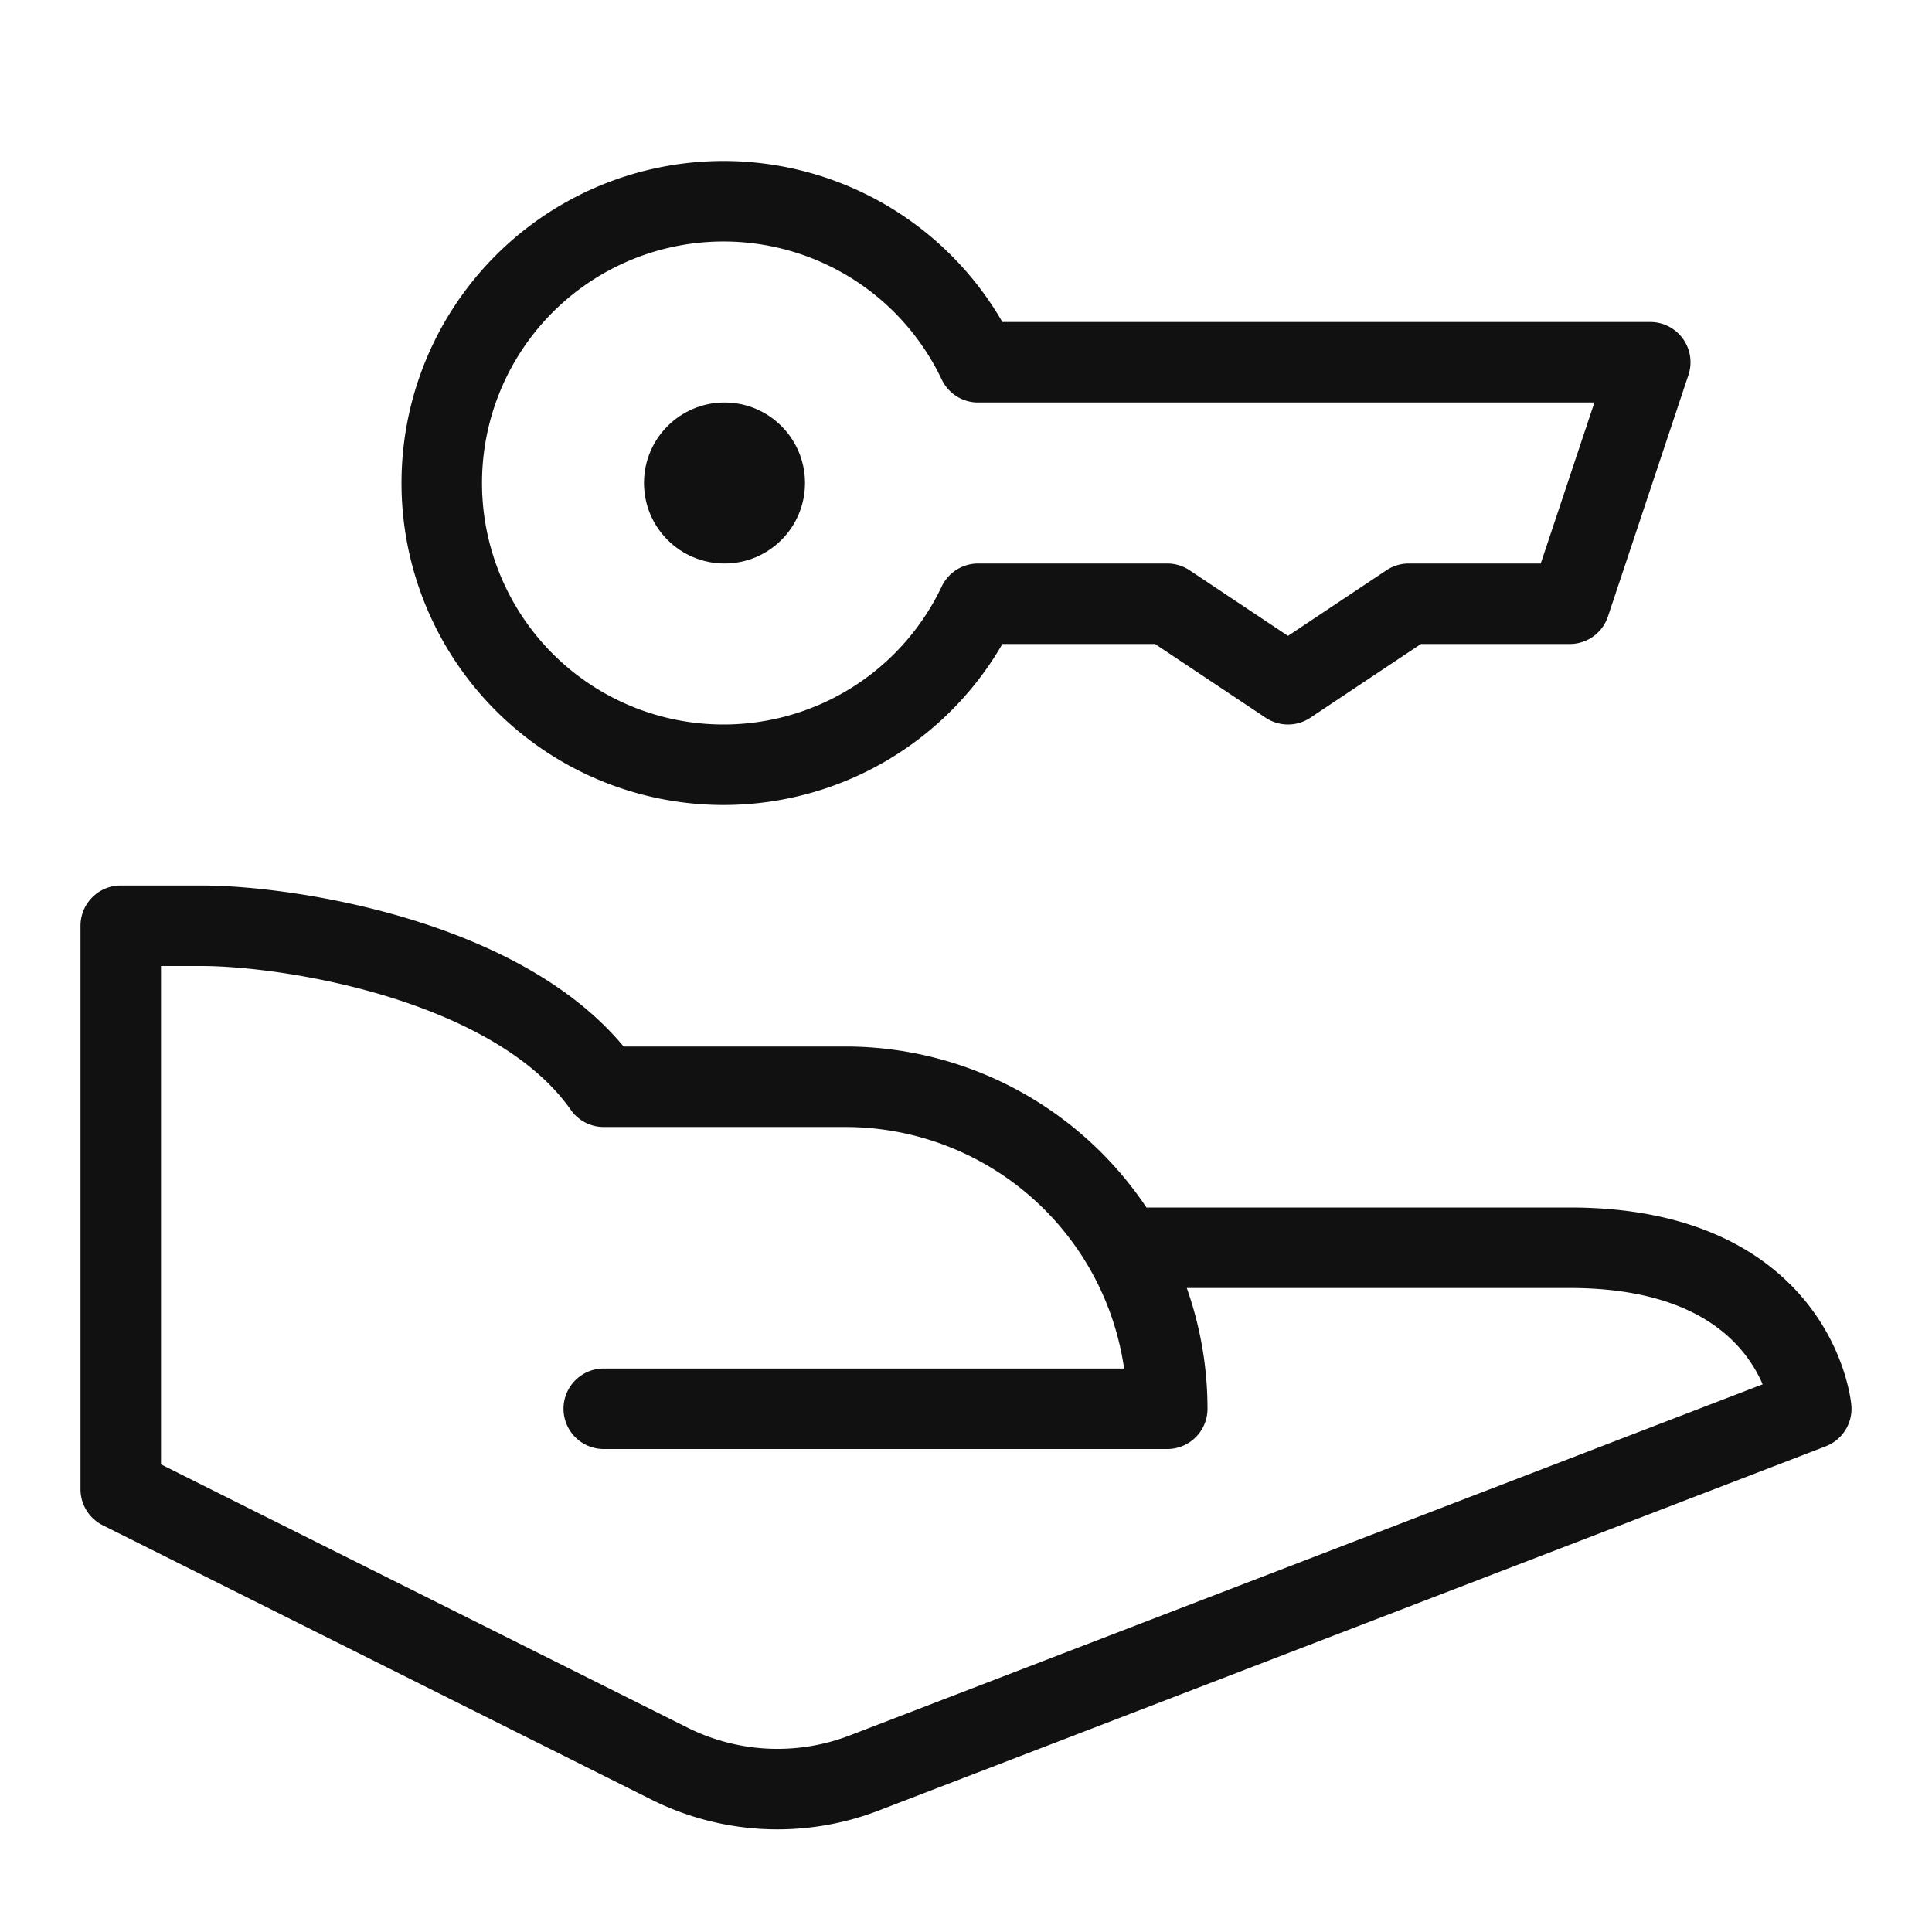
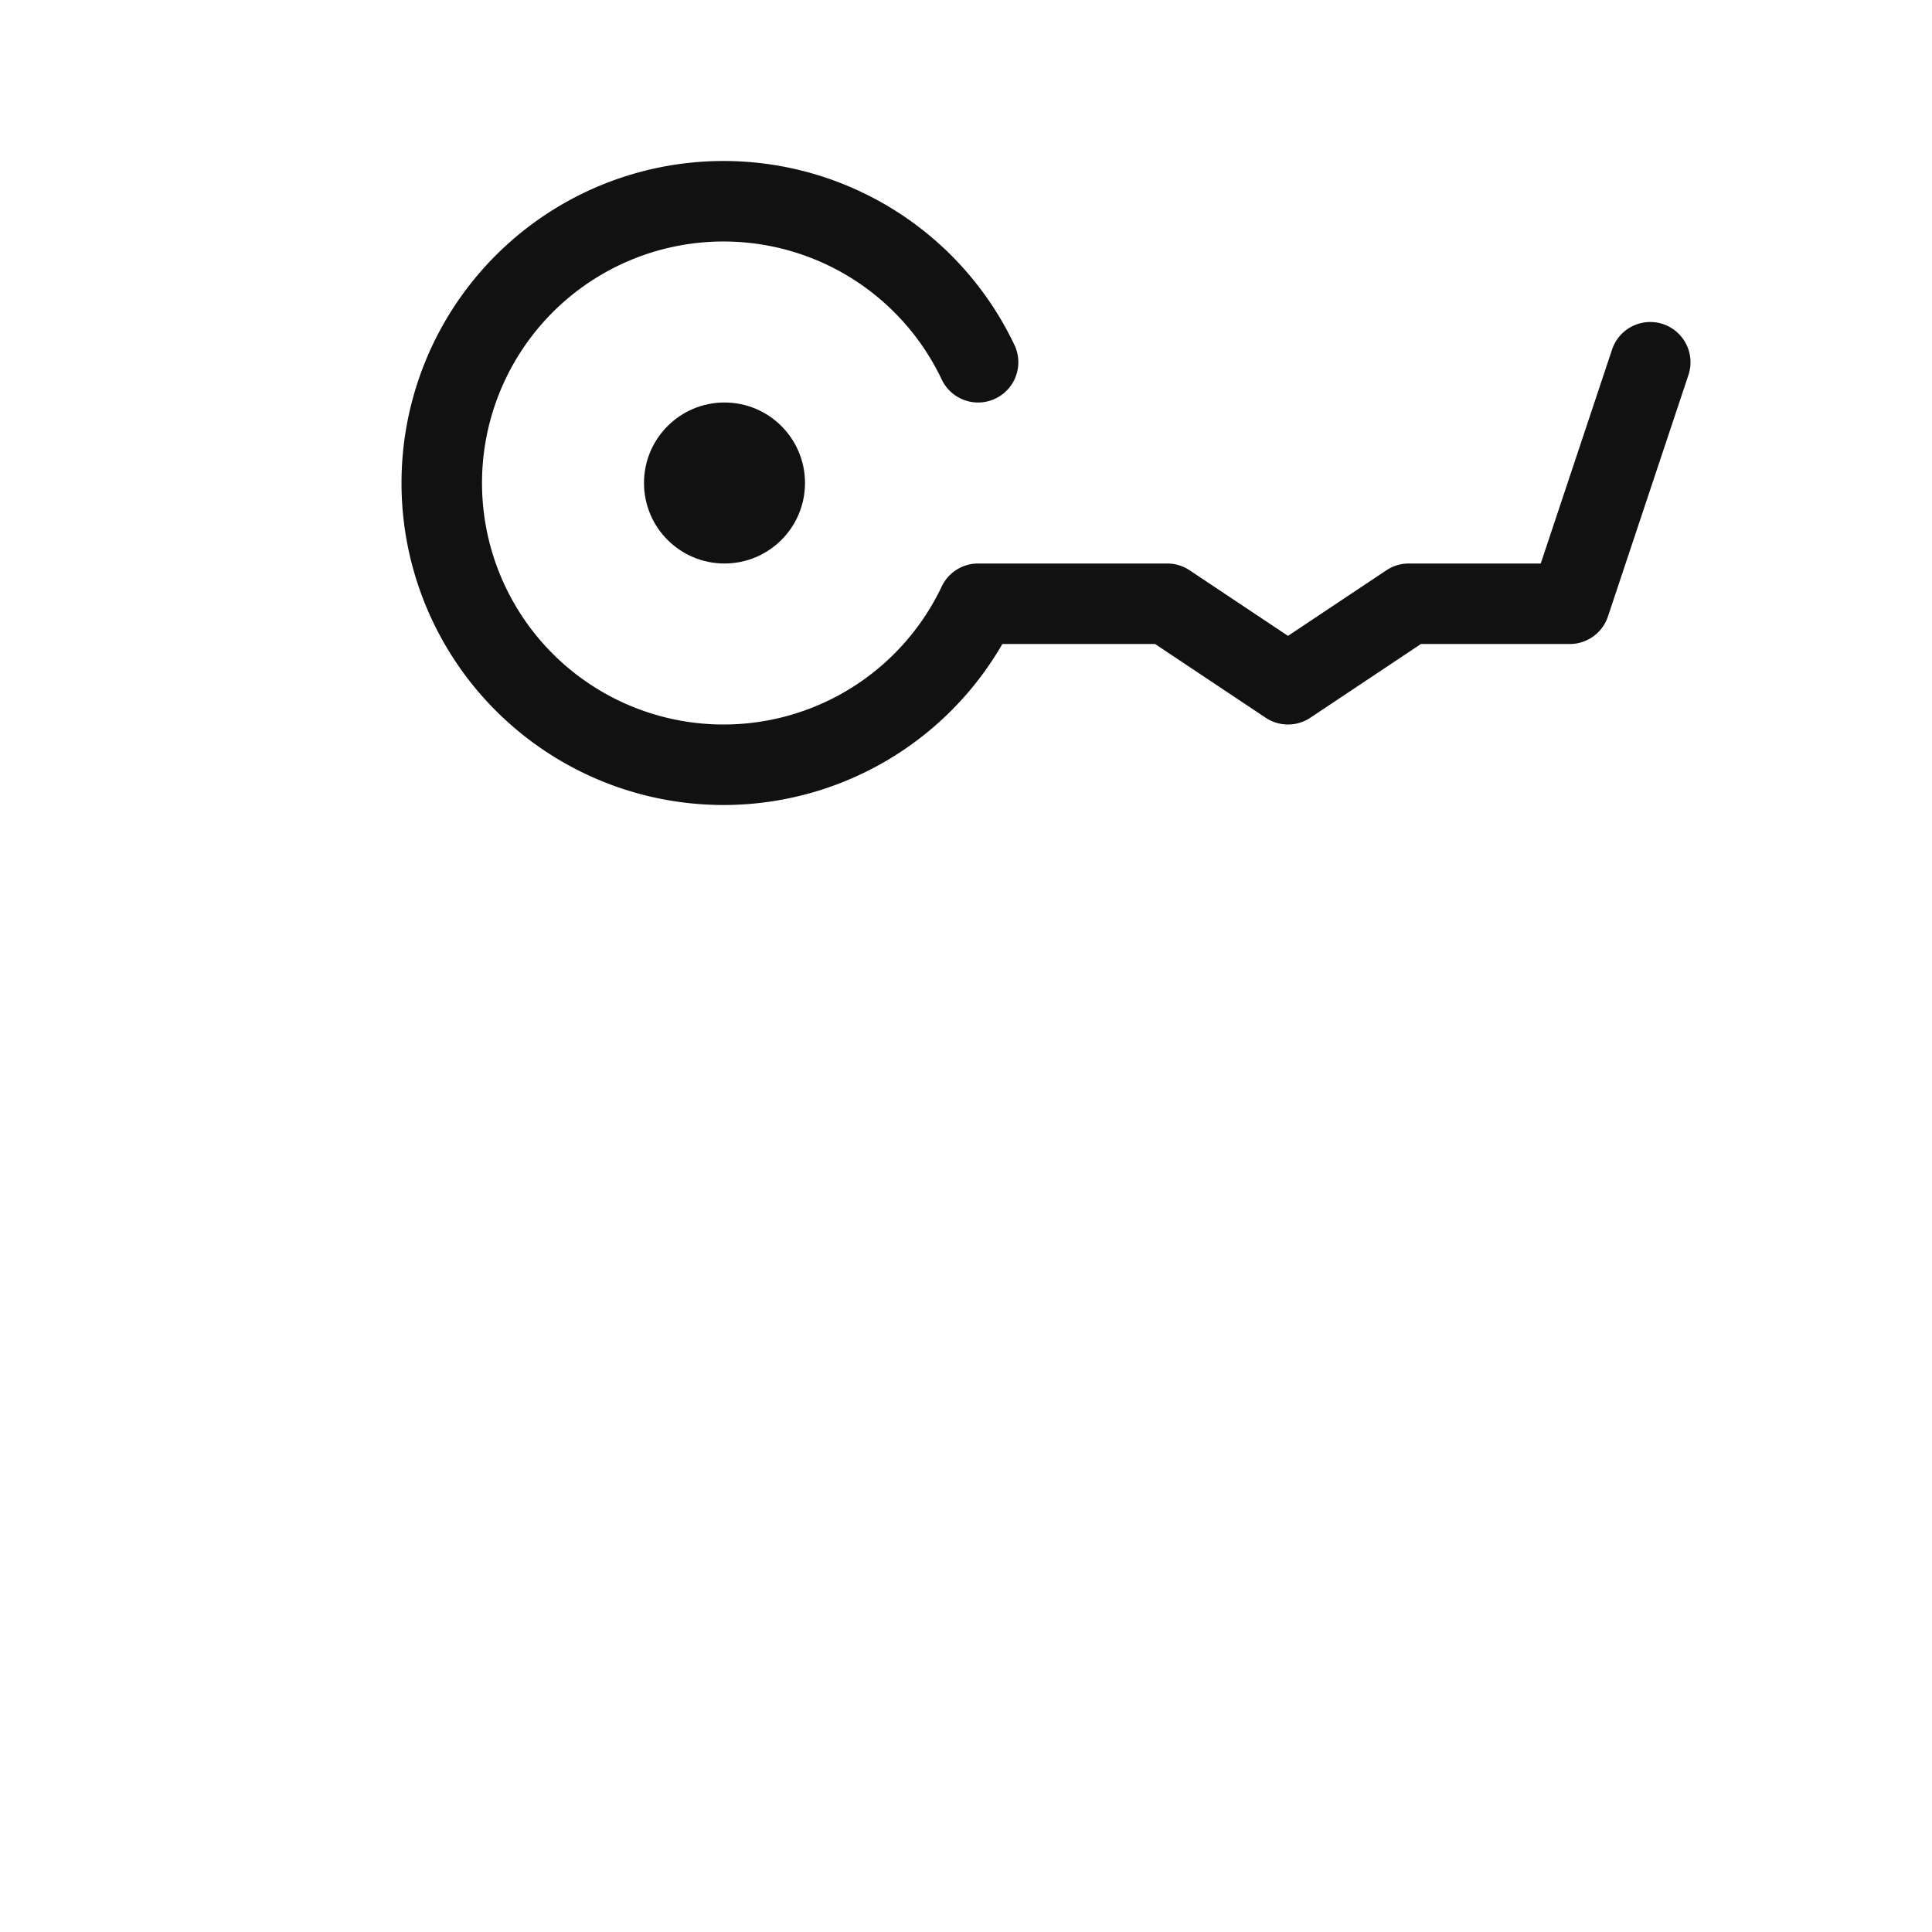
<svg xmlns="http://www.w3.org/2000/svg" height="24" width="24" viewBox="0 0 24 24">
  <g stroke-linecap="round" stroke-width="1" fill="none" stroke="#111111" stroke-linejoin="round" class="nc-icon-wrapper" transform="translate(0.5 0.5)">
-     <path d="M13.476,15H19c2.817,0,3,2,3,2L10.235,21.525a3,3,0,0,1-2.419-.117L1,18V11H2c1.105,0,3.906.438,5,2h3a4,4,0,0,1,4,4H7" data-cap="butt" />
-     <path d="M11.65,4a3.5,3.5,0,1,0,0,3H14l1.5,1L17,7h2l1-3Z" stroke="#111111" />
+     <path d="M11.65,4a3.5,3.5,0,1,0,0,3H14l1.5,1L17,7h2l1-3" stroke="#111111" />
    <circle cx="8.5" cy="5.5" r="1" stroke="none" fill="#111111" />
  </g>
</svg>